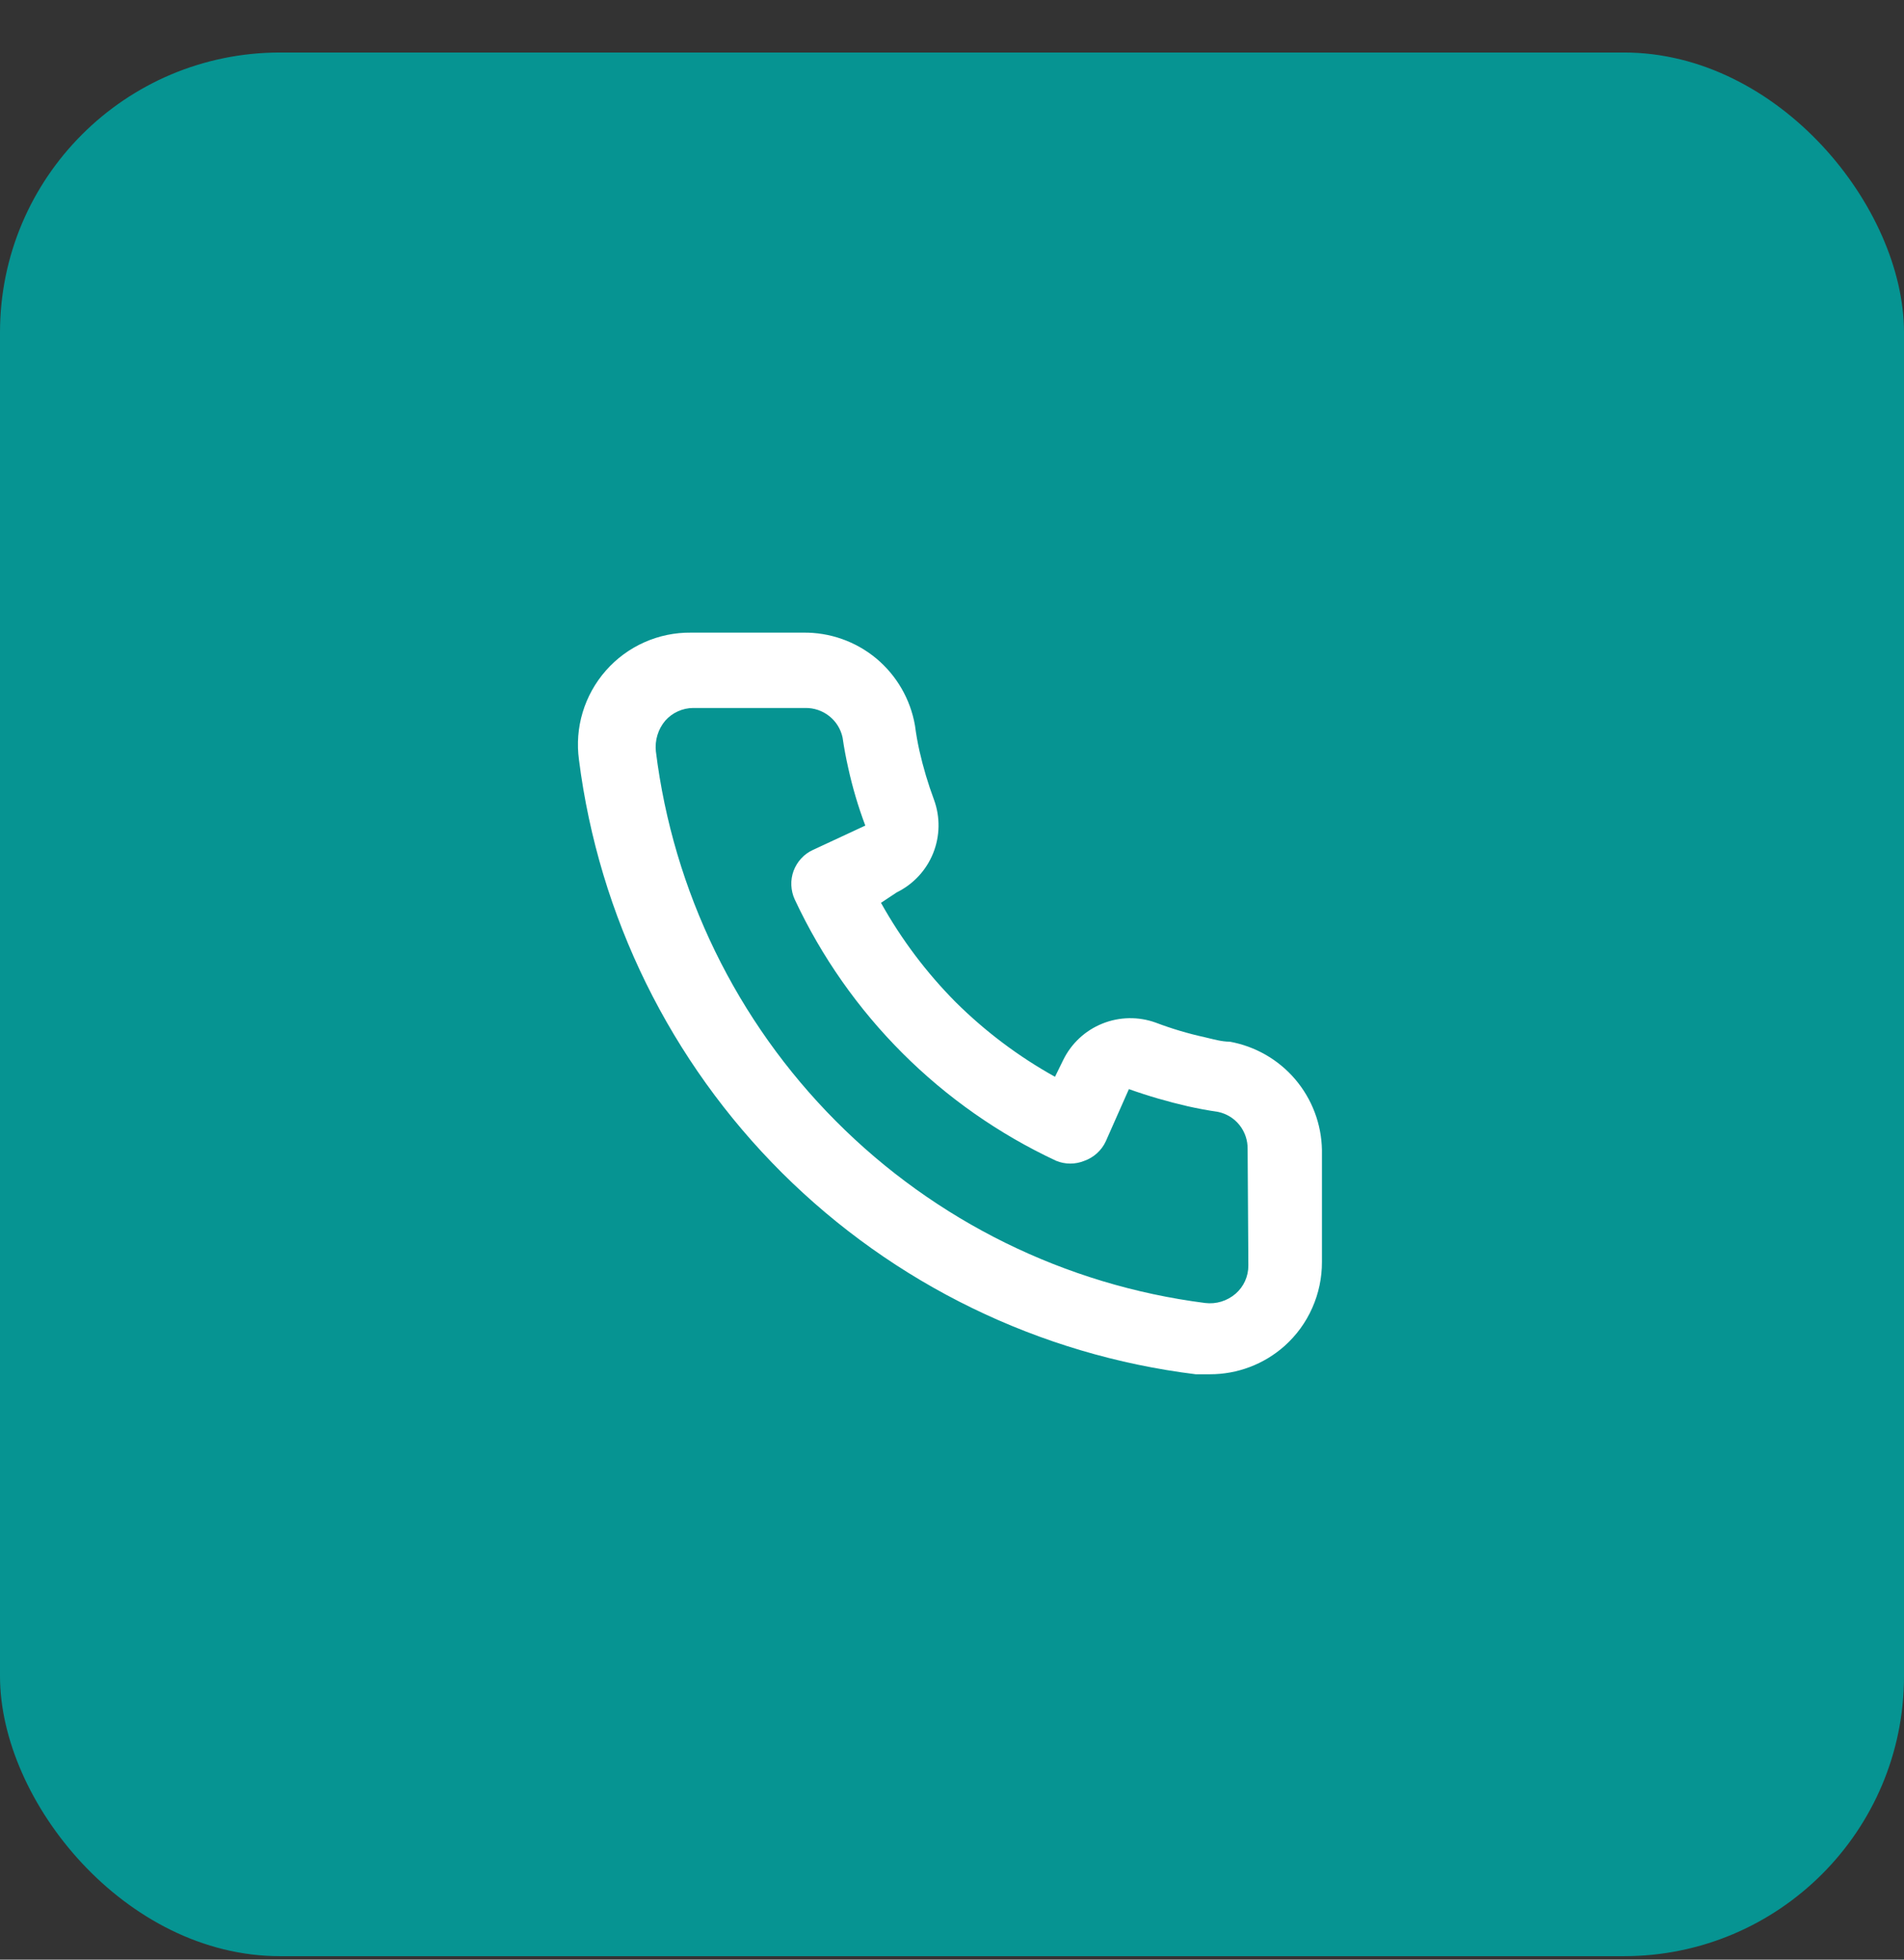
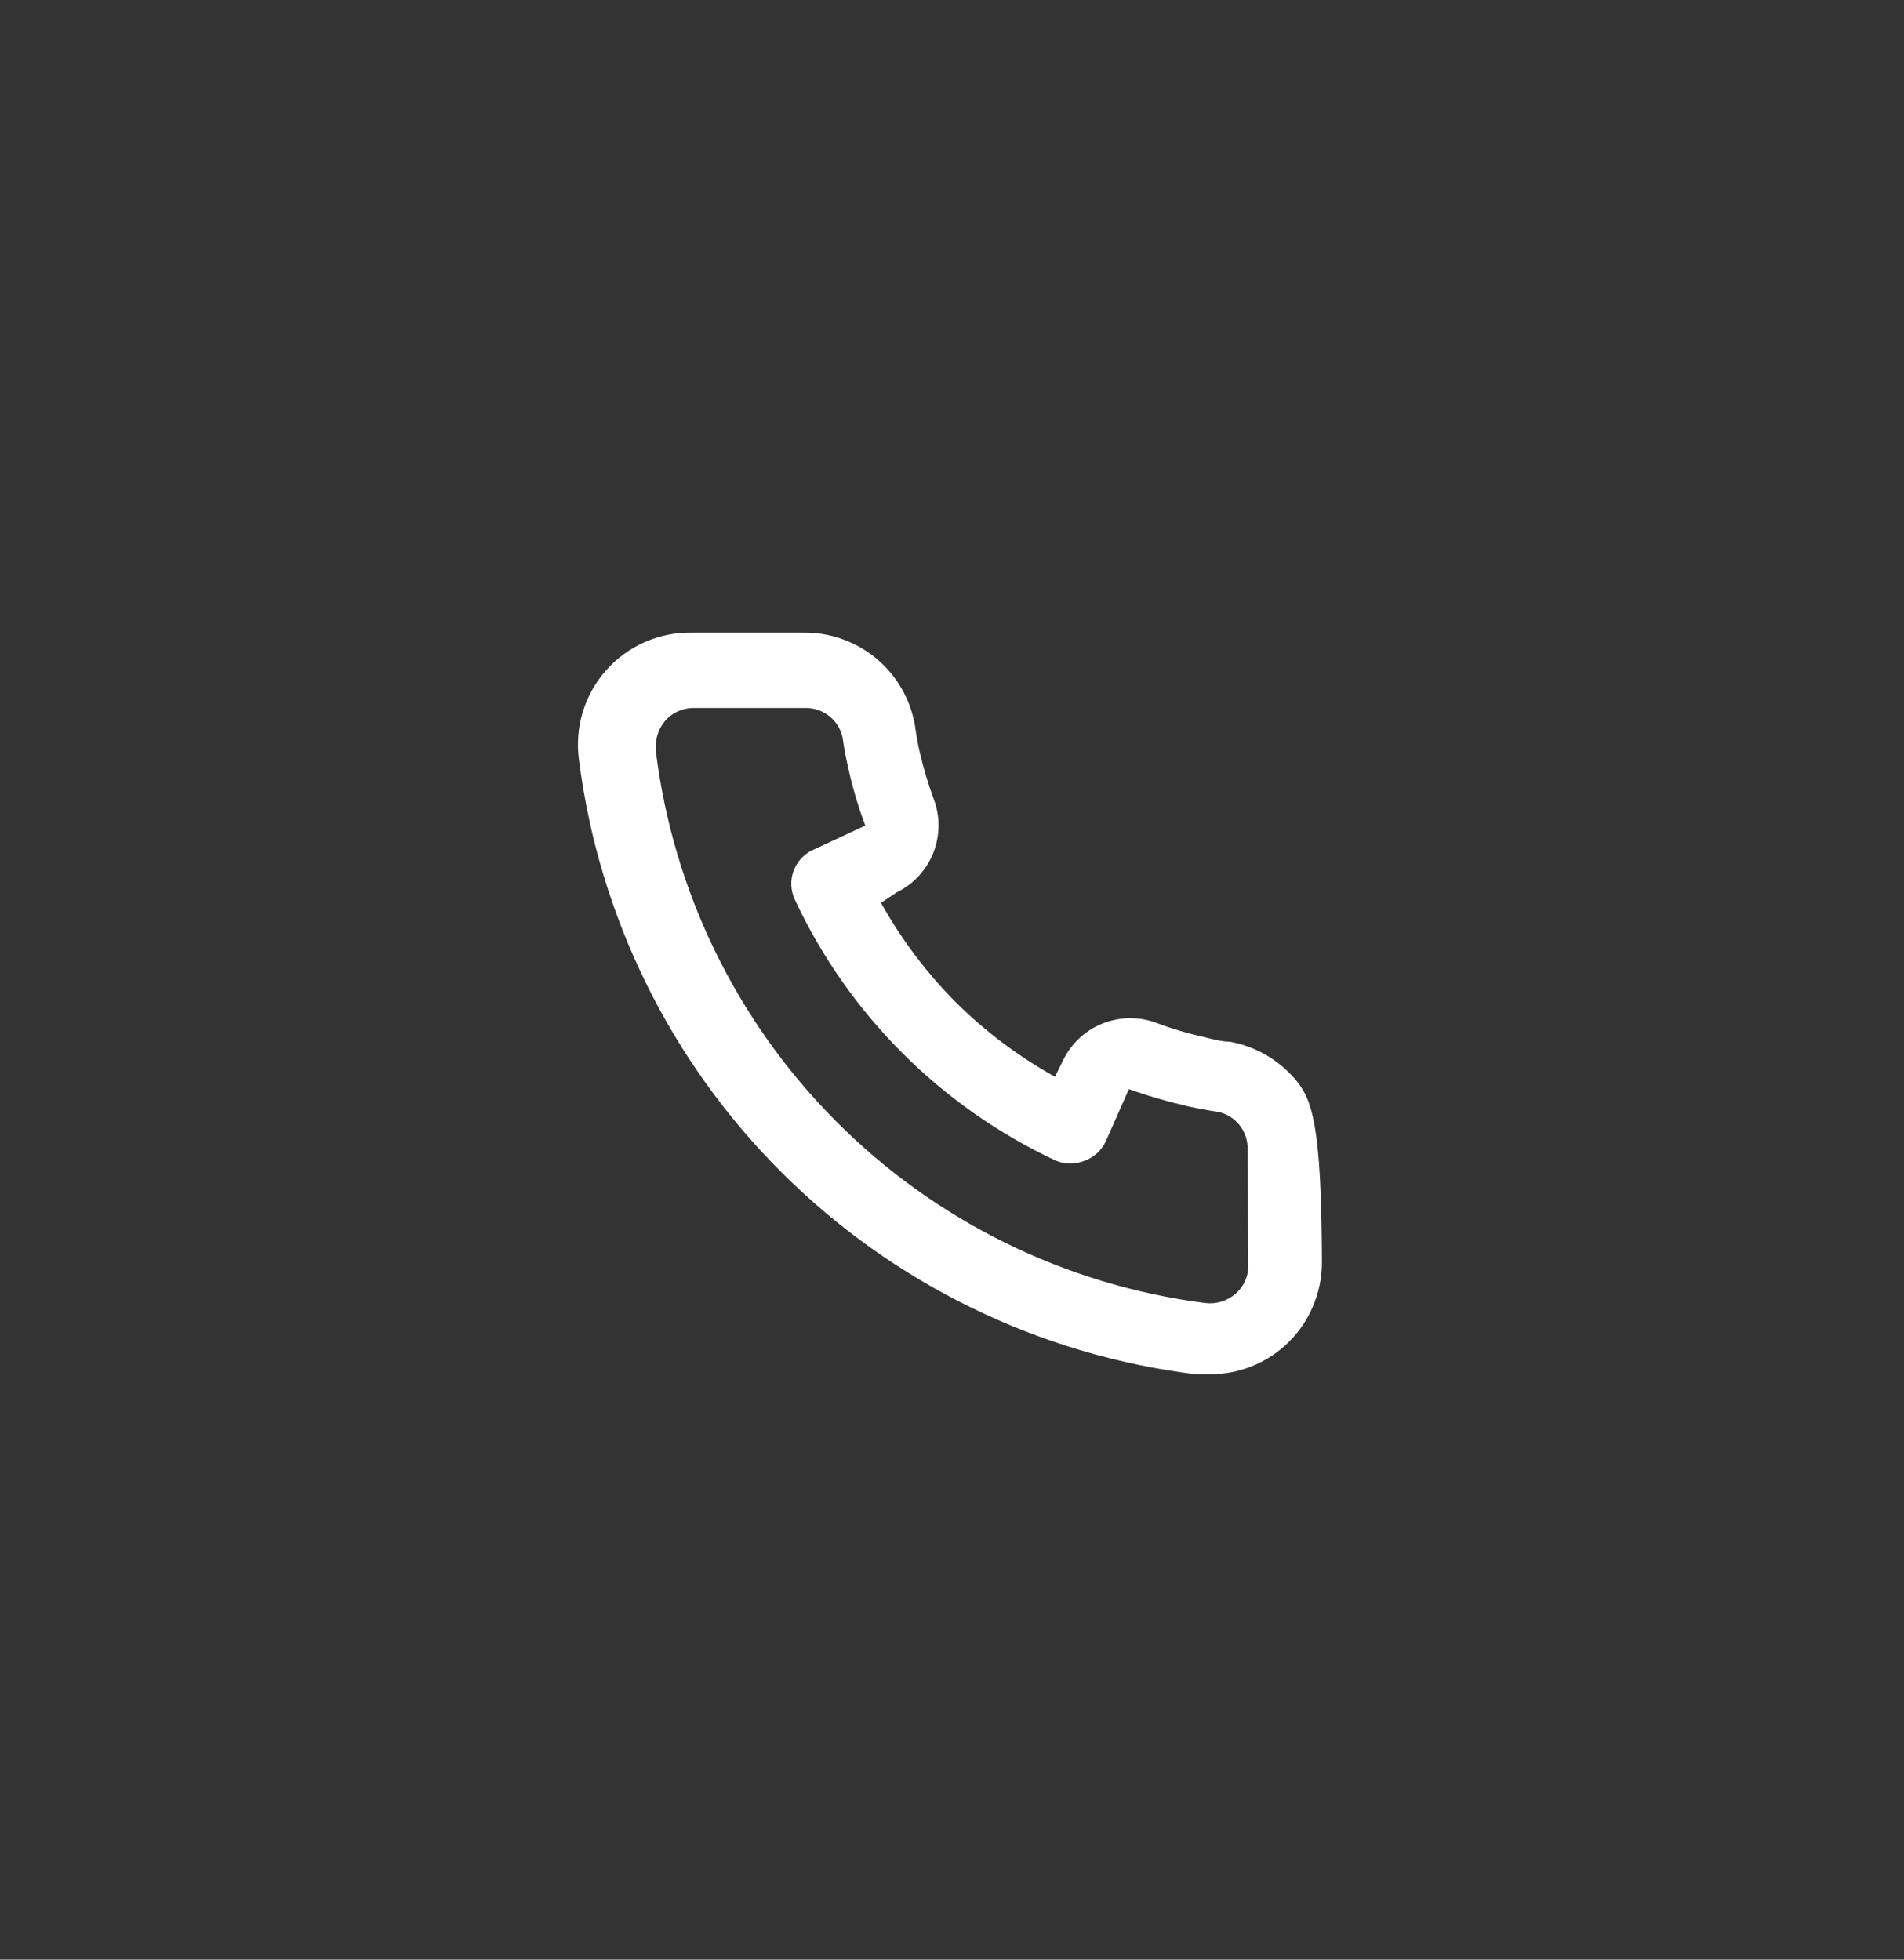
<svg xmlns="http://www.w3.org/2000/svg" width="34" height="35" viewBox="0 0 34 35" fill="none">
  <rect x="0" y="0" width="34" height="35" fill="#333333" stroke="none" />
-   <rect y="0.938" width="34" height="34" rx="5" fill="#069492" />
-   <path d="M21.959 18.605C21.812 18.605 21.659 18.559 21.512 18.525C21.215 18.46 20.924 18.373 20.639 18.265C20.33 18.153 19.99 18.159 19.685 18.282C19.379 18.405 19.131 18.636 18.986 18.932L18.839 19.232C18.19 18.871 17.593 18.422 17.066 17.899C16.542 17.371 16.094 16.774 15.732 16.125L16.012 15.939C16.308 15.794 16.54 15.545 16.663 15.24C16.786 14.934 16.792 14.595 16.679 14.285C16.573 14 16.486 13.708 16.419 13.412C16.386 13.265 16.359 13.112 16.339 12.959C16.258 12.489 16.012 12.064 15.646 11.759C15.279 11.455 14.816 11.292 14.339 11.299H12.339C12.052 11.296 11.767 11.355 11.505 11.472C11.242 11.589 11.008 11.762 10.819 11.977C10.629 12.193 10.488 12.447 10.405 12.722C10.322 12.998 10.3 13.287 10.339 13.572C10.694 16.365 11.97 18.96 13.964 20.947C15.959 22.934 18.558 24.2 21.352 24.545H21.606C22.097 24.546 22.572 24.366 22.939 24.039C23.15 23.85 23.319 23.619 23.433 23.36C23.548 23.102 23.607 22.822 23.606 22.539V20.539C23.598 20.076 23.429 19.63 23.129 19.277C22.828 18.924 22.415 18.687 21.959 18.605ZM22.292 22.605C22.292 22.7 22.272 22.793 22.233 22.88C22.194 22.966 22.137 23.043 22.066 23.105C21.991 23.17 21.904 23.218 21.81 23.247C21.716 23.276 21.617 23.284 21.519 23.272C19.022 22.952 16.703 21.809 14.928 20.025C13.152 18.241 12.021 15.917 11.712 13.419C11.702 13.321 11.711 13.222 11.74 13.128C11.768 13.034 11.816 12.947 11.879 12.872C11.942 12.801 12.018 12.744 12.105 12.705C12.191 12.666 12.284 12.645 12.379 12.645H14.379C14.534 12.642 14.685 12.693 14.807 12.789C14.929 12.885 15.013 13.02 15.046 13.172C15.072 13.354 15.106 13.534 15.146 13.712C15.223 14.063 15.325 14.409 15.452 14.745L14.519 15.179C14.439 15.215 14.367 15.267 14.308 15.332C14.248 15.396 14.202 15.472 14.171 15.554C14.141 15.636 14.127 15.724 14.131 15.812C14.135 15.899 14.155 15.986 14.192 16.065C15.152 18.12 16.804 19.772 18.859 20.732C19.021 20.799 19.203 20.799 19.366 20.732C19.449 20.702 19.525 20.656 19.59 20.597C19.656 20.537 19.709 20.465 19.746 20.385L20.159 19.452C20.504 19.575 20.855 19.677 21.212 19.759C21.39 19.799 21.57 19.832 21.752 19.859C21.904 19.891 22.04 19.975 22.136 20.097C22.232 20.219 22.282 20.37 22.279 20.525L22.292 22.605Z" fill="white" />
+   <path d="M21.959 18.605C21.812 18.605 21.659 18.559 21.512 18.525C21.215 18.46 20.924 18.373 20.639 18.265C20.33 18.153 19.99 18.159 19.685 18.282C19.379 18.405 19.131 18.636 18.986 18.932L18.839 19.232C18.19 18.871 17.593 18.422 17.066 17.899C16.542 17.371 16.094 16.774 15.732 16.125L16.012 15.939C16.308 15.794 16.54 15.545 16.663 15.24C16.786 14.934 16.792 14.595 16.679 14.285C16.573 14 16.486 13.708 16.419 13.412C16.386 13.265 16.359 13.112 16.339 12.959C16.258 12.489 16.012 12.064 15.646 11.759C15.279 11.455 14.816 11.292 14.339 11.299H12.339C12.052 11.296 11.767 11.355 11.505 11.472C11.242 11.589 11.008 11.762 10.819 11.977C10.629 12.193 10.488 12.447 10.405 12.722C10.322 12.998 10.3 13.287 10.339 13.572C10.694 16.365 11.97 18.96 13.964 20.947C15.959 22.934 18.558 24.2 21.352 24.545H21.606C22.097 24.546 22.572 24.366 22.939 24.039C23.15 23.85 23.319 23.619 23.433 23.36C23.548 23.102 23.607 22.822 23.606 22.539C23.598 20.076 23.429 19.63 23.129 19.277C22.828 18.924 22.415 18.687 21.959 18.605ZM22.292 22.605C22.292 22.7 22.272 22.793 22.233 22.88C22.194 22.966 22.137 23.043 22.066 23.105C21.991 23.17 21.904 23.218 21.81 23.247C21.716 23.276 21.617 23.284 21.519 23.272C19.022 22.952 16.703 21.809 14.928 20.025C13.152 18.241 12.021 15.917 11.712 13.419C11.702 13.321 11.711 13.222 11.74 13.128C11.768 13.034 11.816 12.947 11.879 12.872C11.942 12.801 12.018 12.744 12.105 12.705C12.191 12.666 12.284 12.645 12.379 12.645H14.379C14.534 12.642 14.685 12.693 14.807 12.789C14.929 12.885 15.013 13.02 15.046 13.172C15.072 13.354 15.106 13.534 15.146 13.712C15.223 14.063 15.325 14.409 15.452 14.745L14.519 15.179C14.439 15.215 14.367 15.267 14.308 15.332C14.248 15.396 14.202 15.472 14.171 15.554C14.141 15.636 14.127 15.724 14.131 15.812C14.135 15.899 14.155 15.986 14.192 16.065C15.152 18.12 16.804 19.772 18.859 20.732C19.021 20.799 19.203 20.799 19.366 20.732C19.449 20.702 19.525 20.656 19.59 20.597C19.656 20.537 19.709 20.465 19.746 20.385L20.159 19.452C20.504 19.575 20.855 19.677 21.212 19.759C21.39 19.799 21.57 19.832 21.752 19.859C21.904 19.891 22.04 19.975 22.136 20.097C22.232 20.219 22.282 20.37 22.279 20.525L22.292 22.605Z" fill="white" />
</svg>